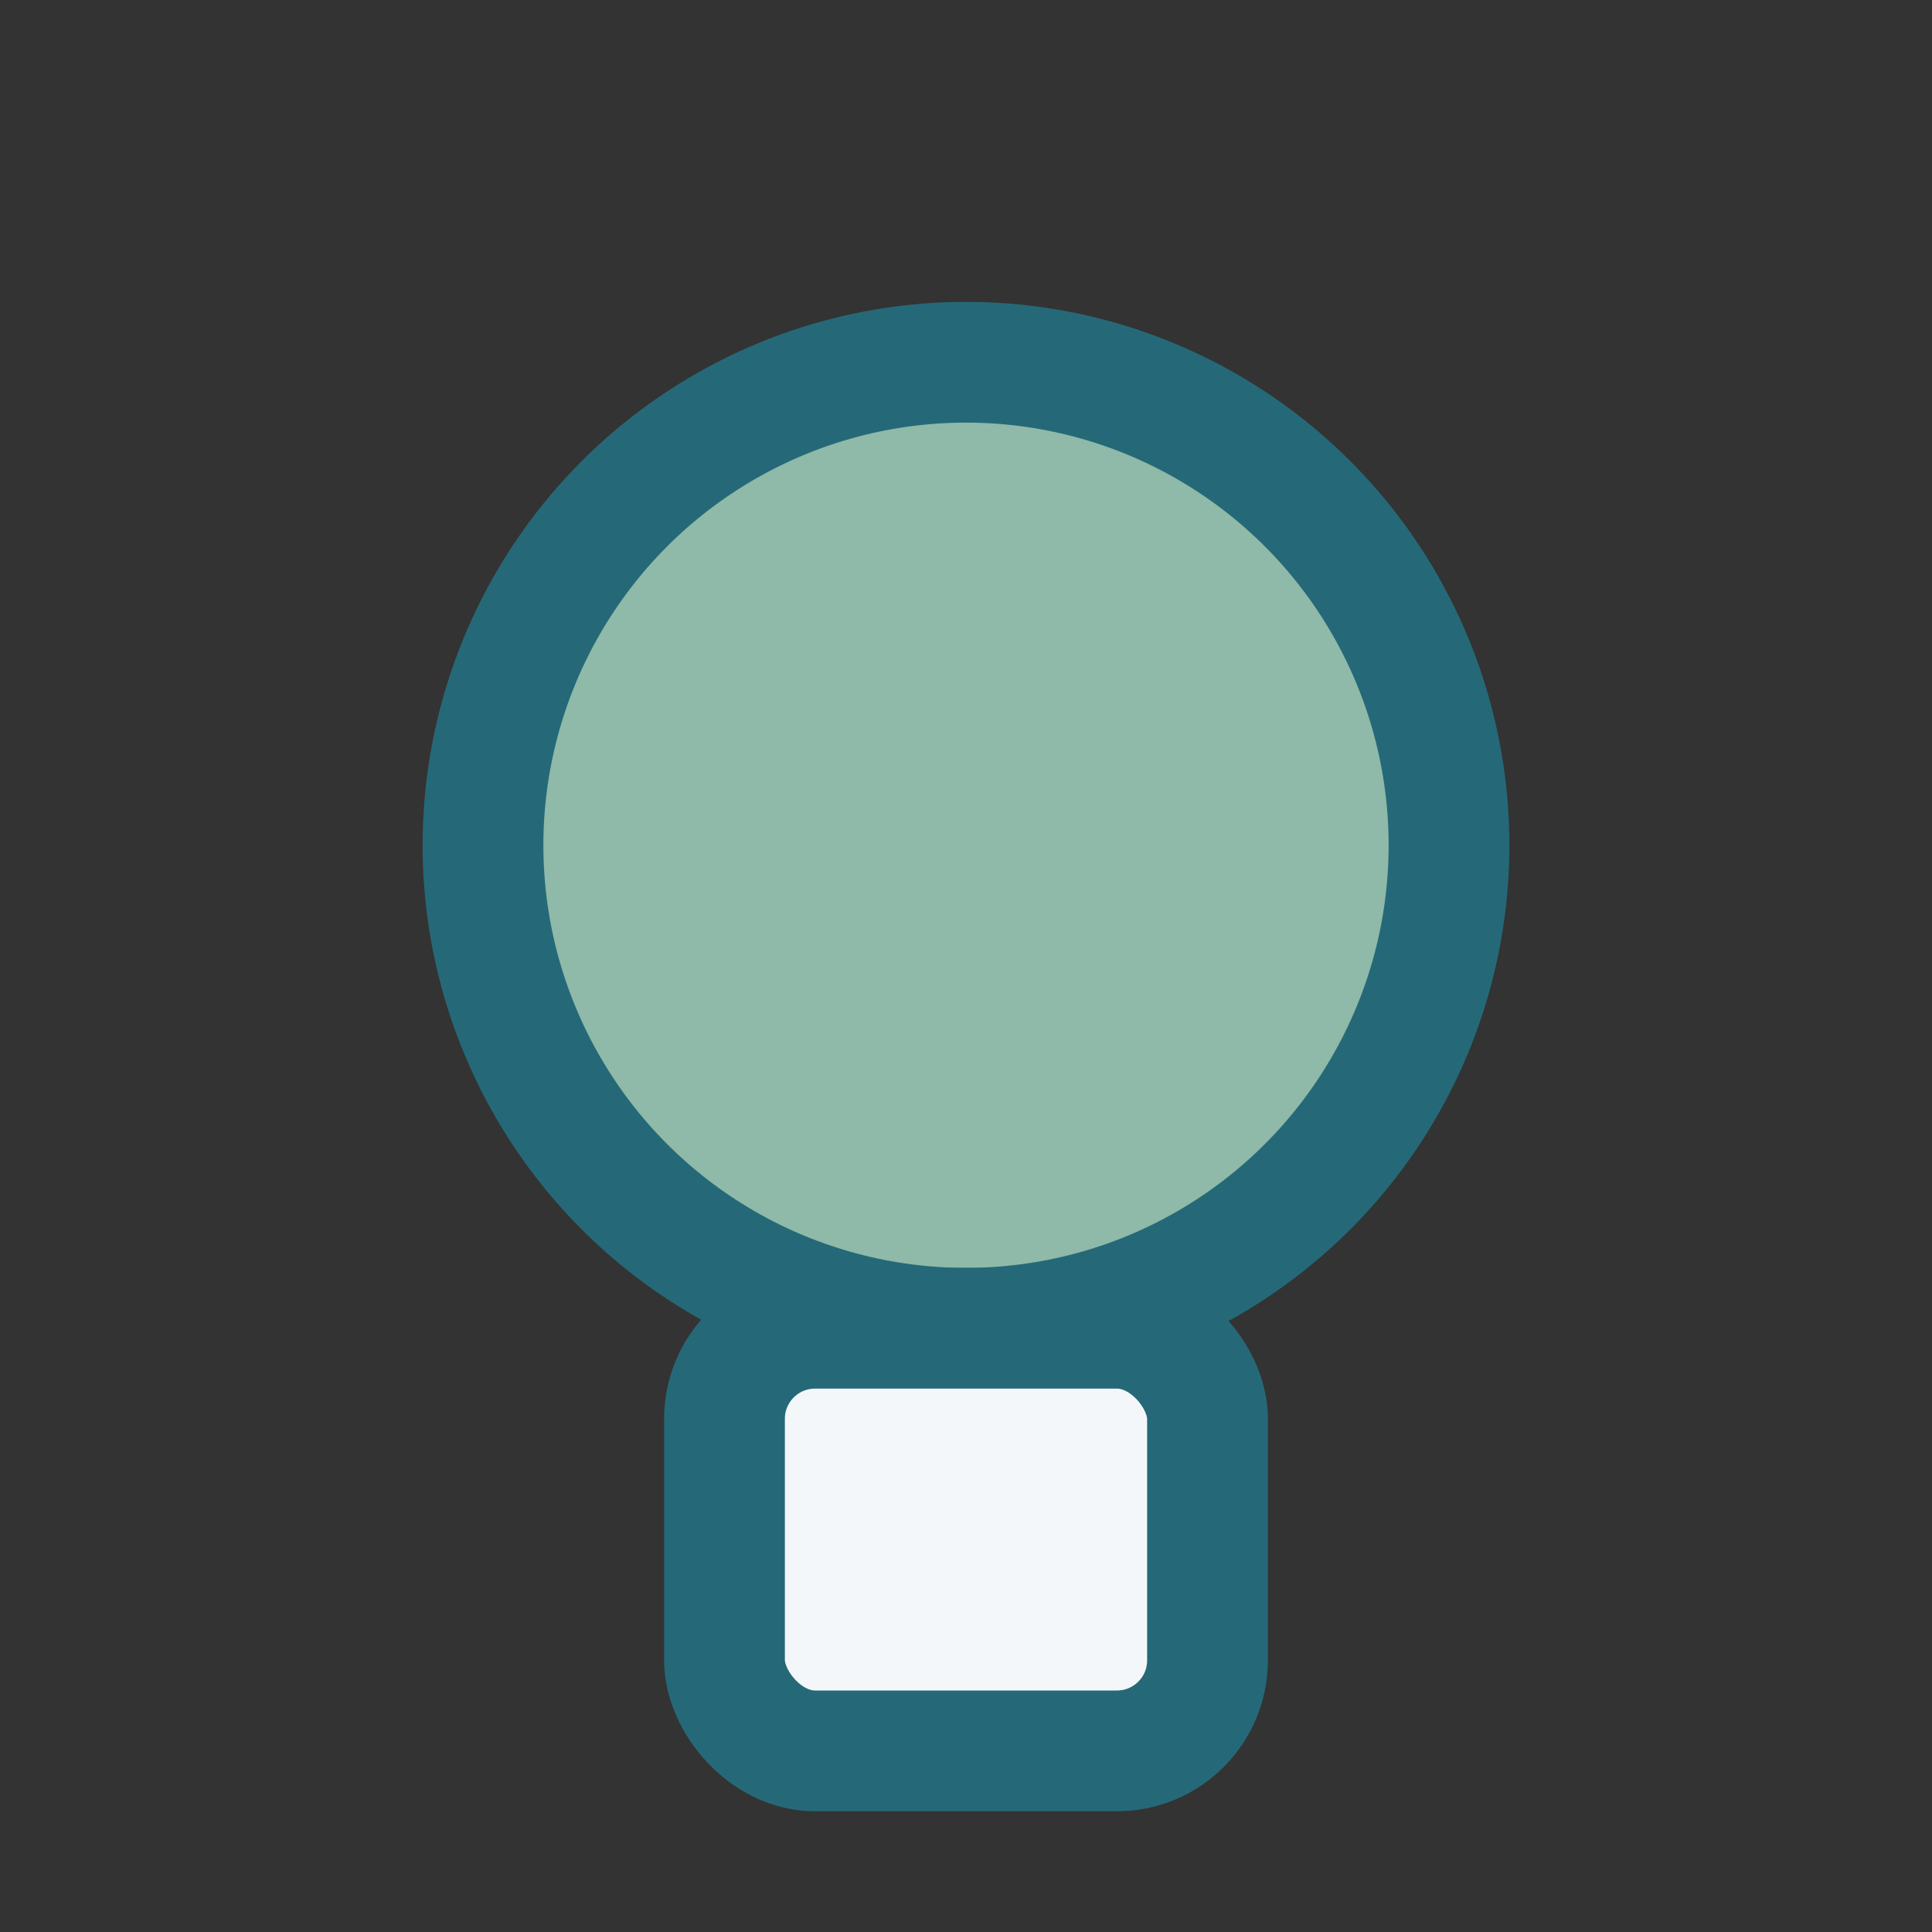
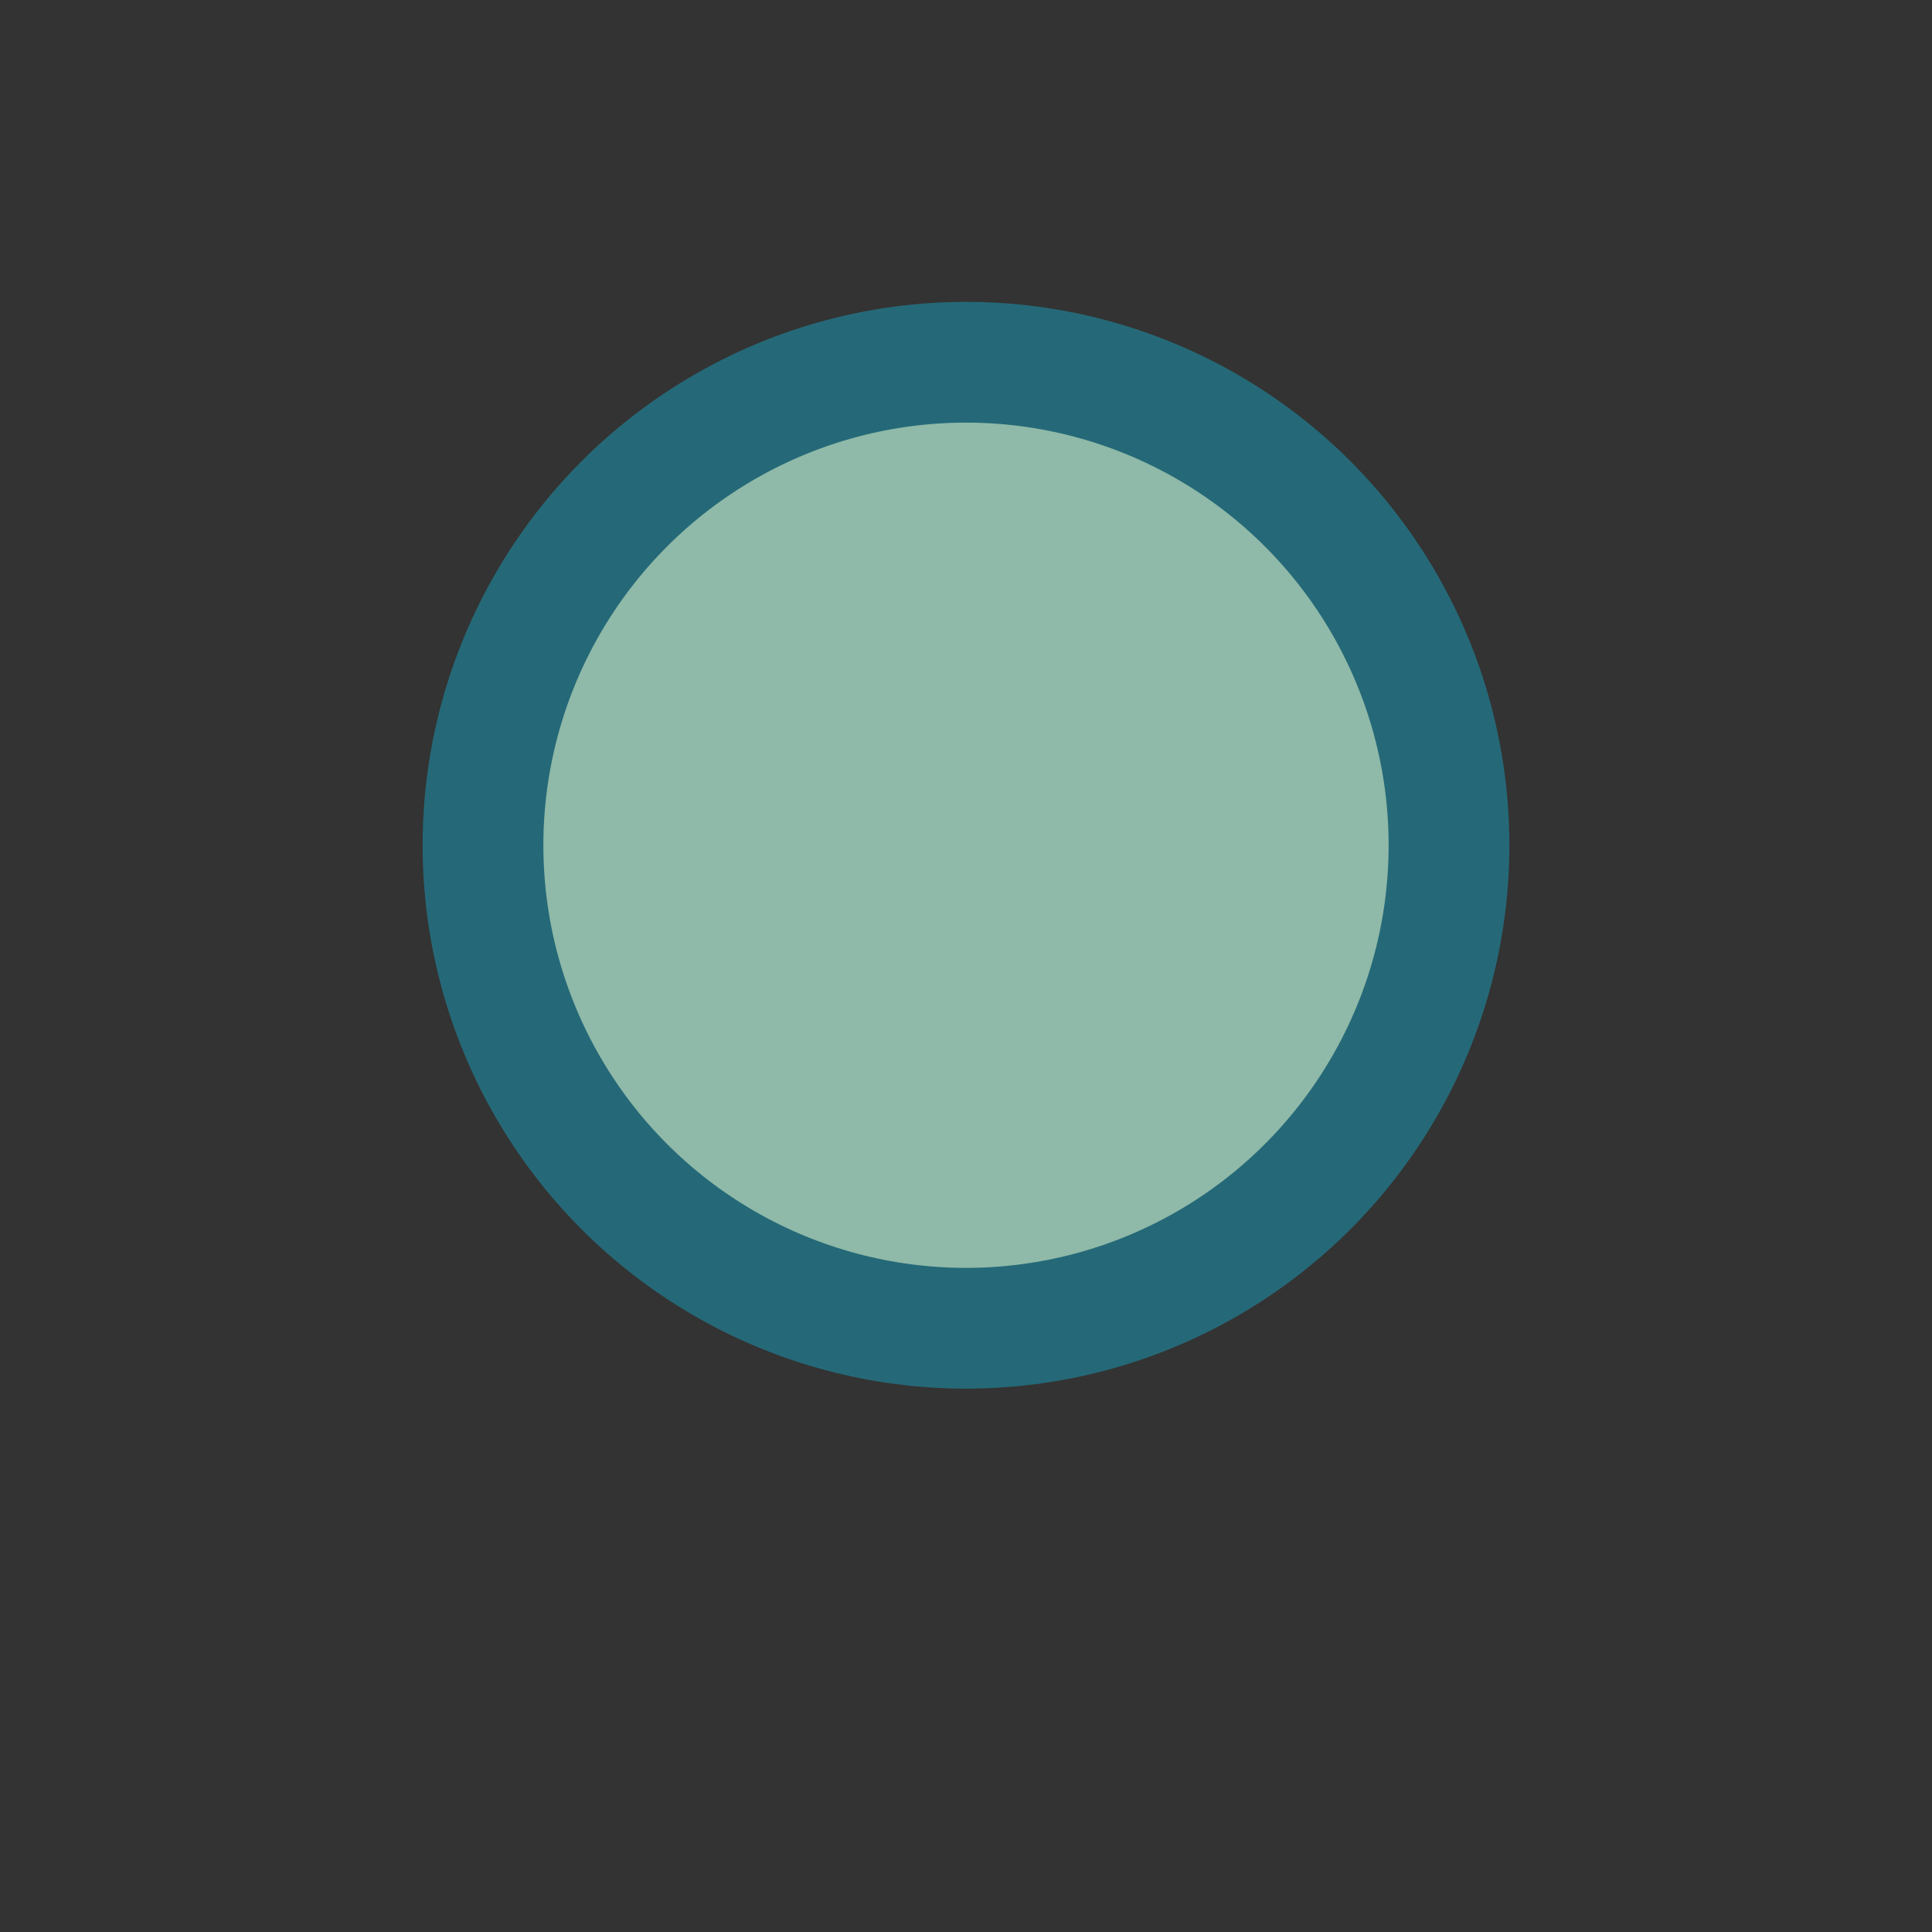
<svg xmlns="http://www.w3.org/2000/svg" width="32" height="32" viewBox="0 0 32 32">
  <rect x="0" y="0" width="32" height="32" fill="#333333" stroke="none" />
  <circle cx="16" cy="14" r="8" fill="#8FB9A8" stroke="#256978" stroke-width="2" />
-   <rect x="12" y="22" width="8" height="7" rx="1.5" fill="#F4F7FA" stroke="#256978" stroke-width="2" />
</svg>